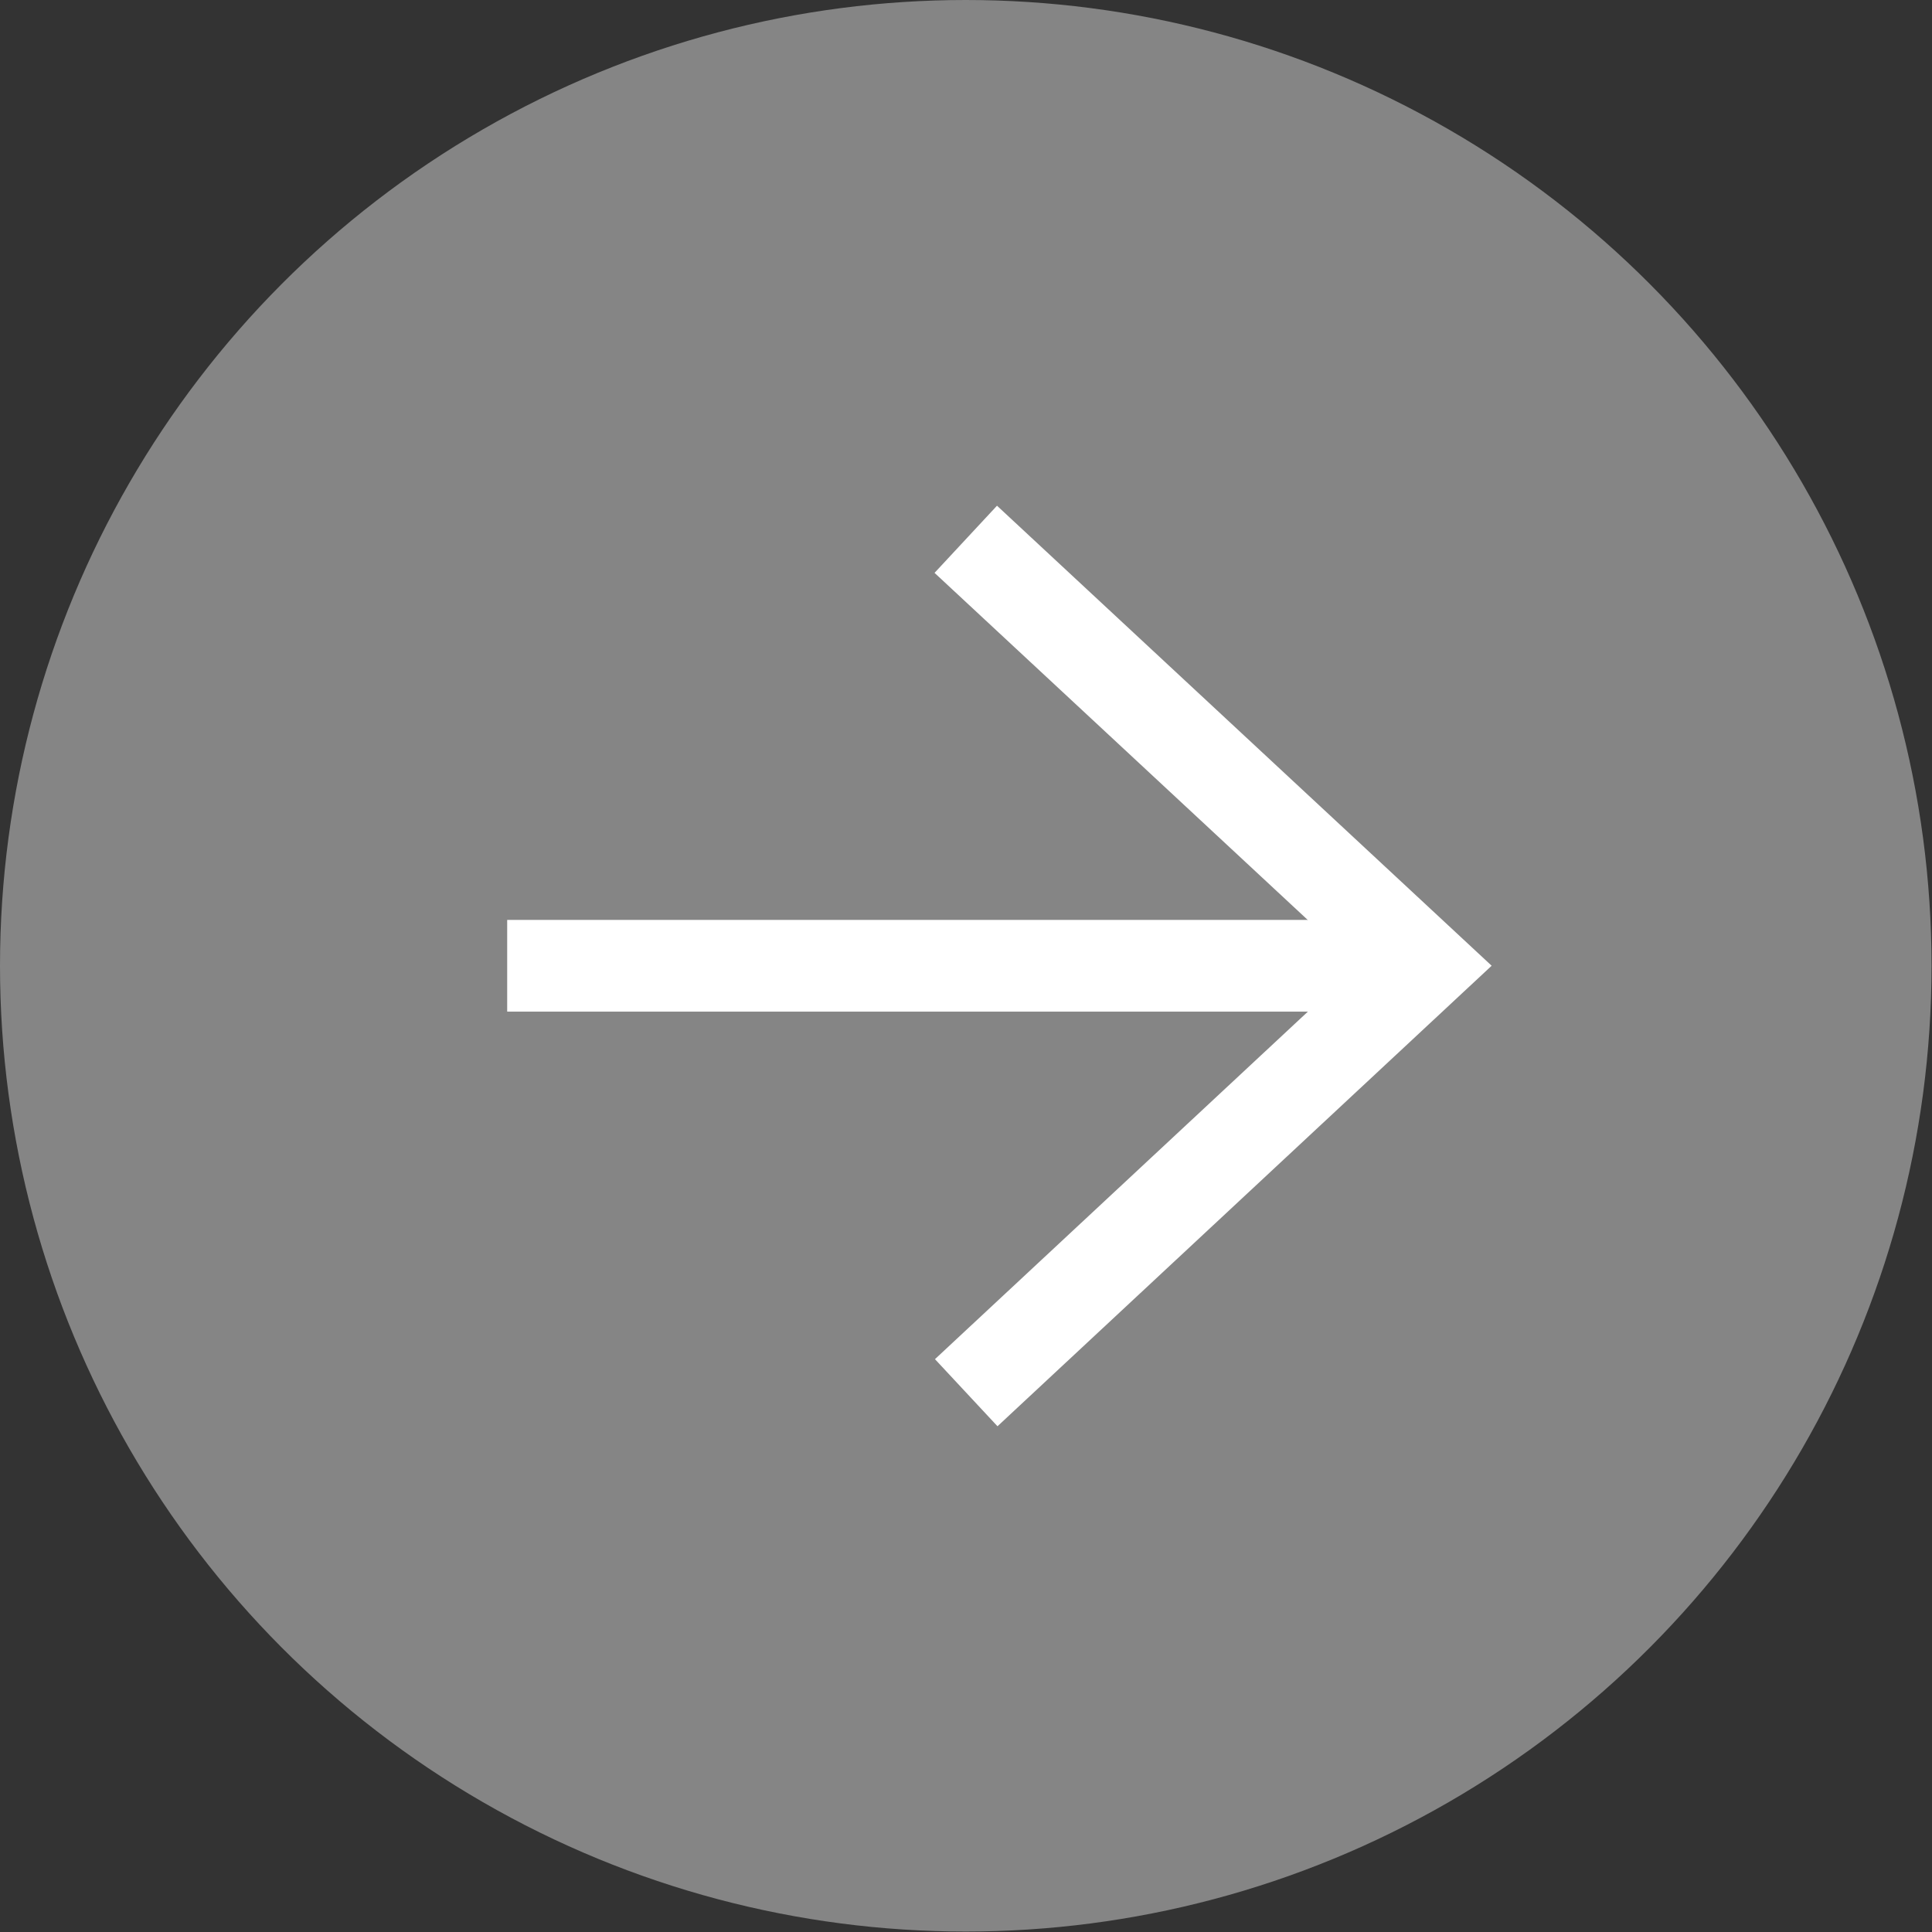
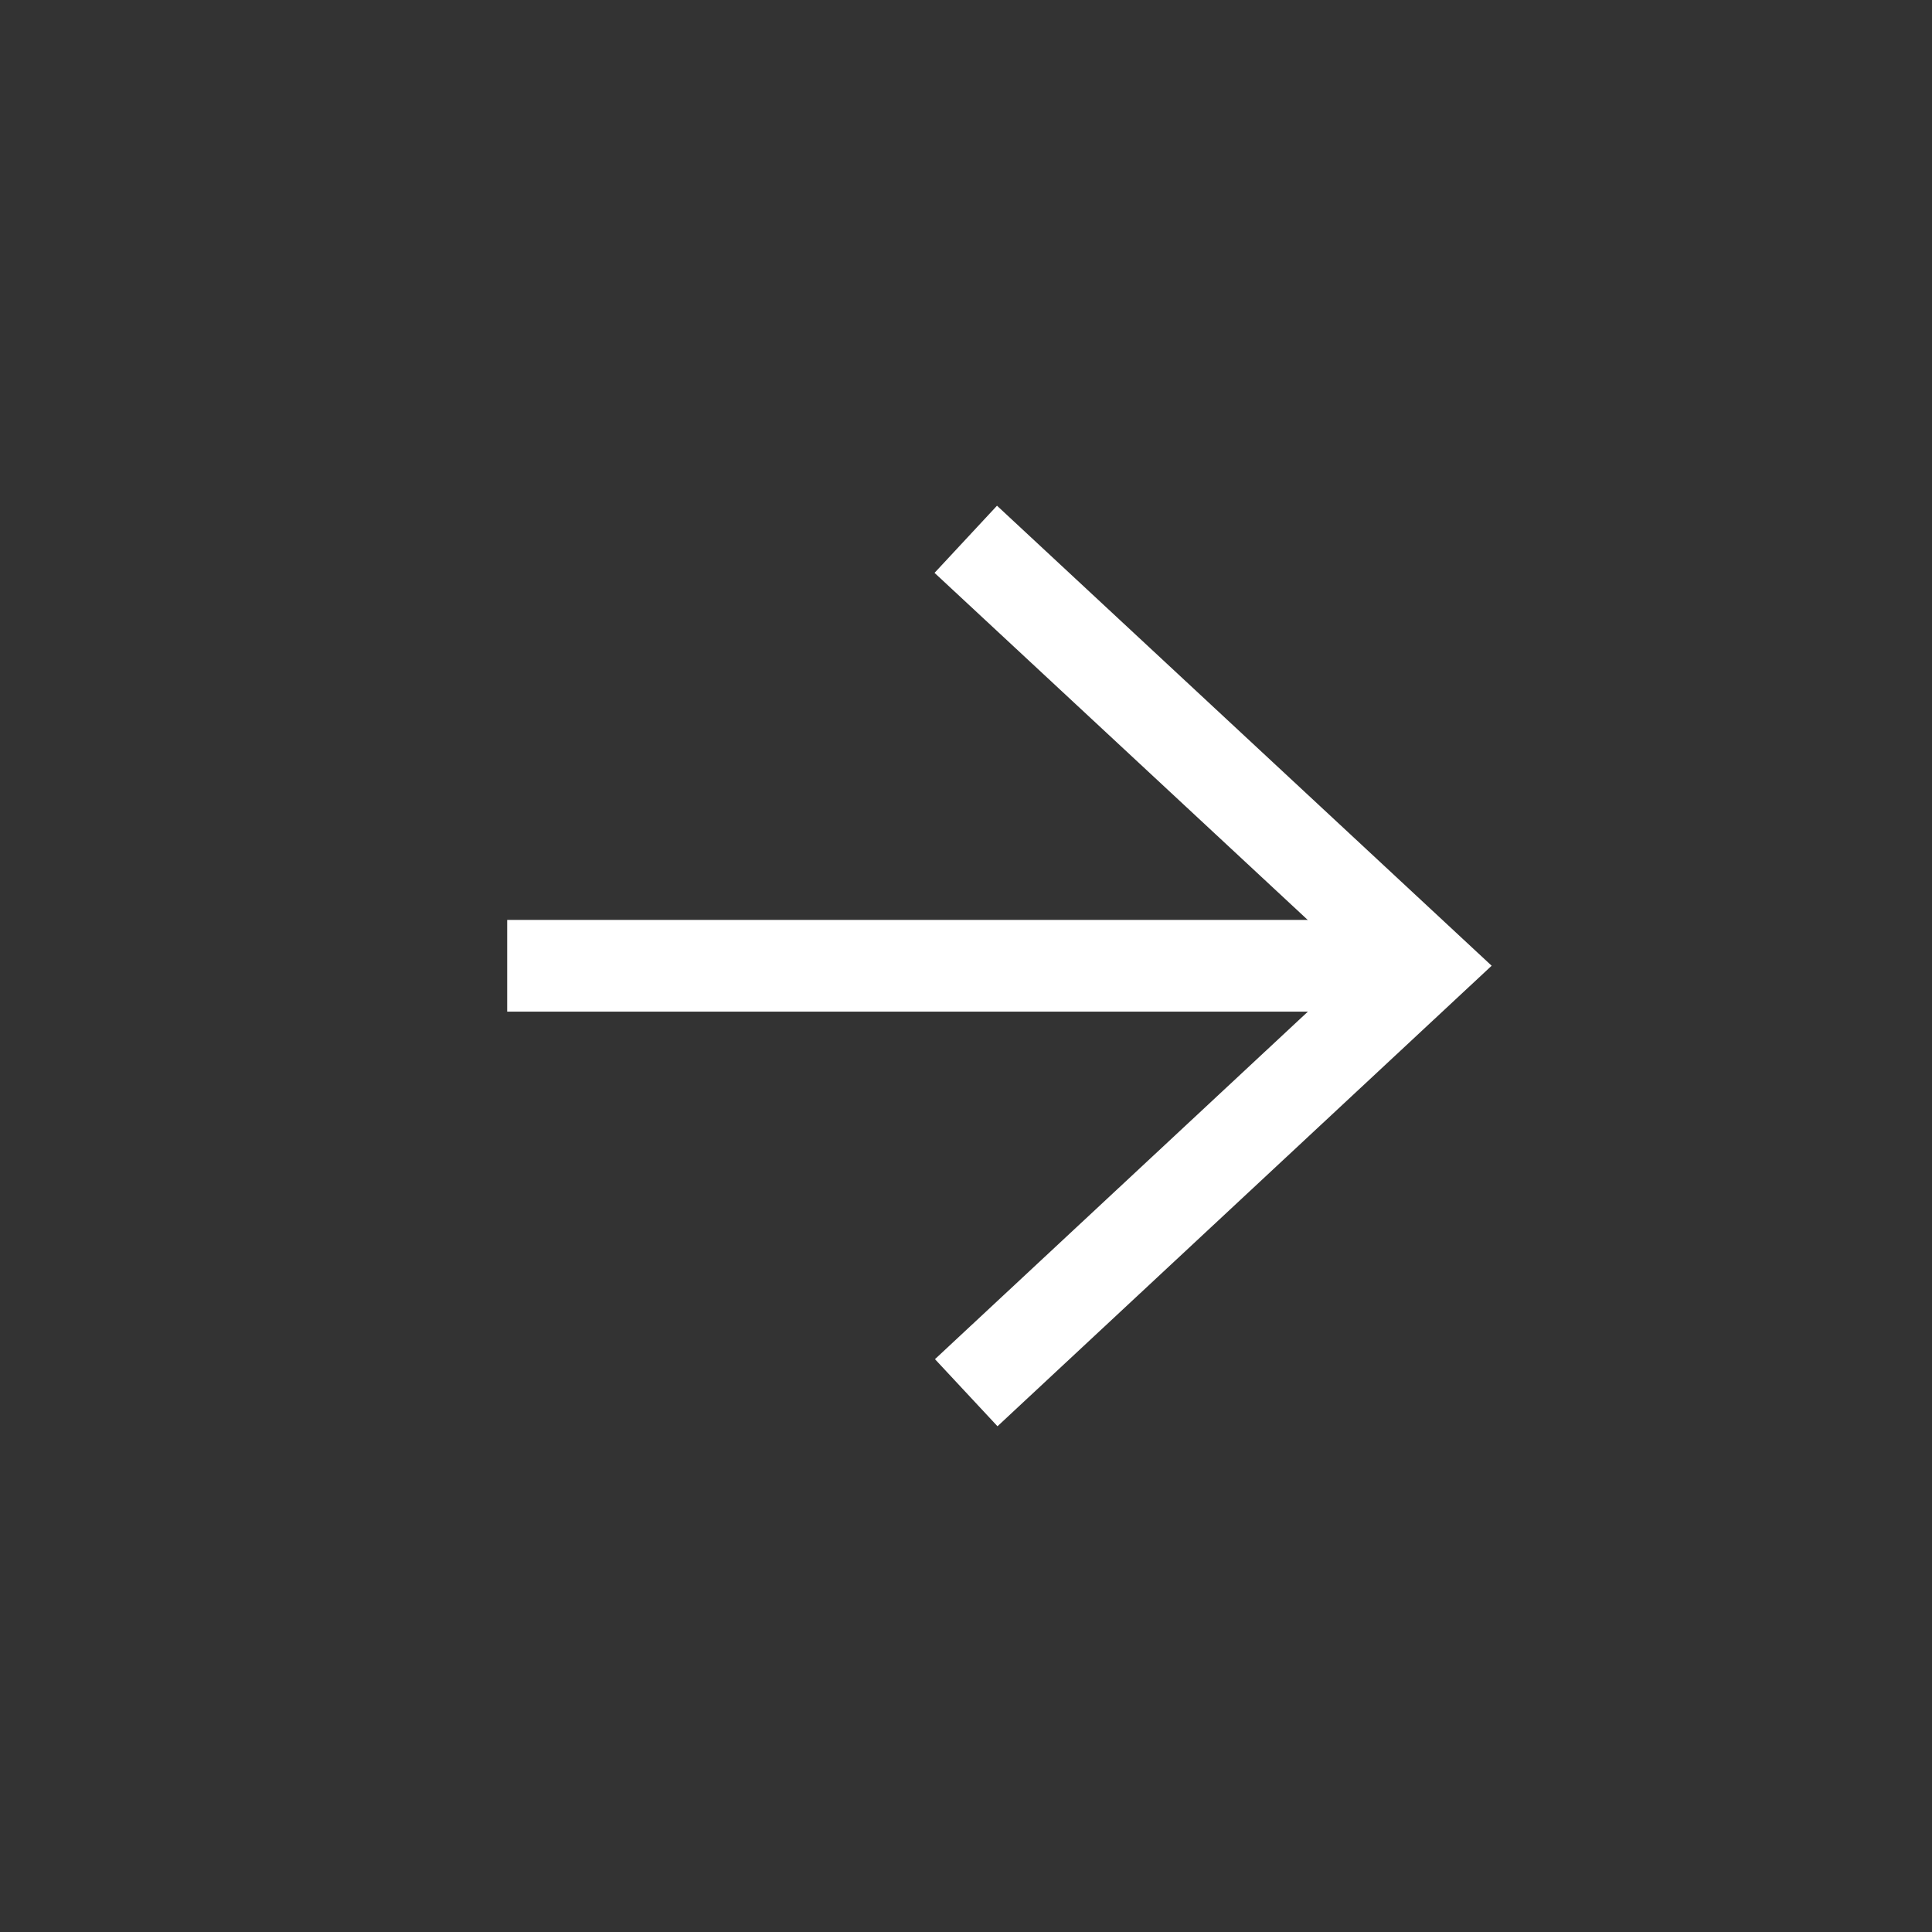
<svg xmlns="http://www.w3.org/2000/svg" id="_レイヤー_2" viewBox="0 0 42.13 42.13">
  <rect x="0" y="0" width="42.13" height="42.13" fill="#333333" stroke="none" />
  <defs>
    <style>.cls-1{fill:none;stroke:#fff;stroke-miterlimit:10;stroke-width:2px;}.cls-2{fill:rgba(255,255,255,.4);}</style>
  </defs>
  <g id="_レイアウト">
-     <circle class="cls-2" cx="21.06" cy="21.06" r="21.06" />
    <polyline class="cls-1" points="21.06 11.76 31.06 21.06 21.07 30.37" />
    <line class="cls-1" x1="31.06" y1="21.06" x2="11.06" y2="21.06" />
  </g>
</svg>